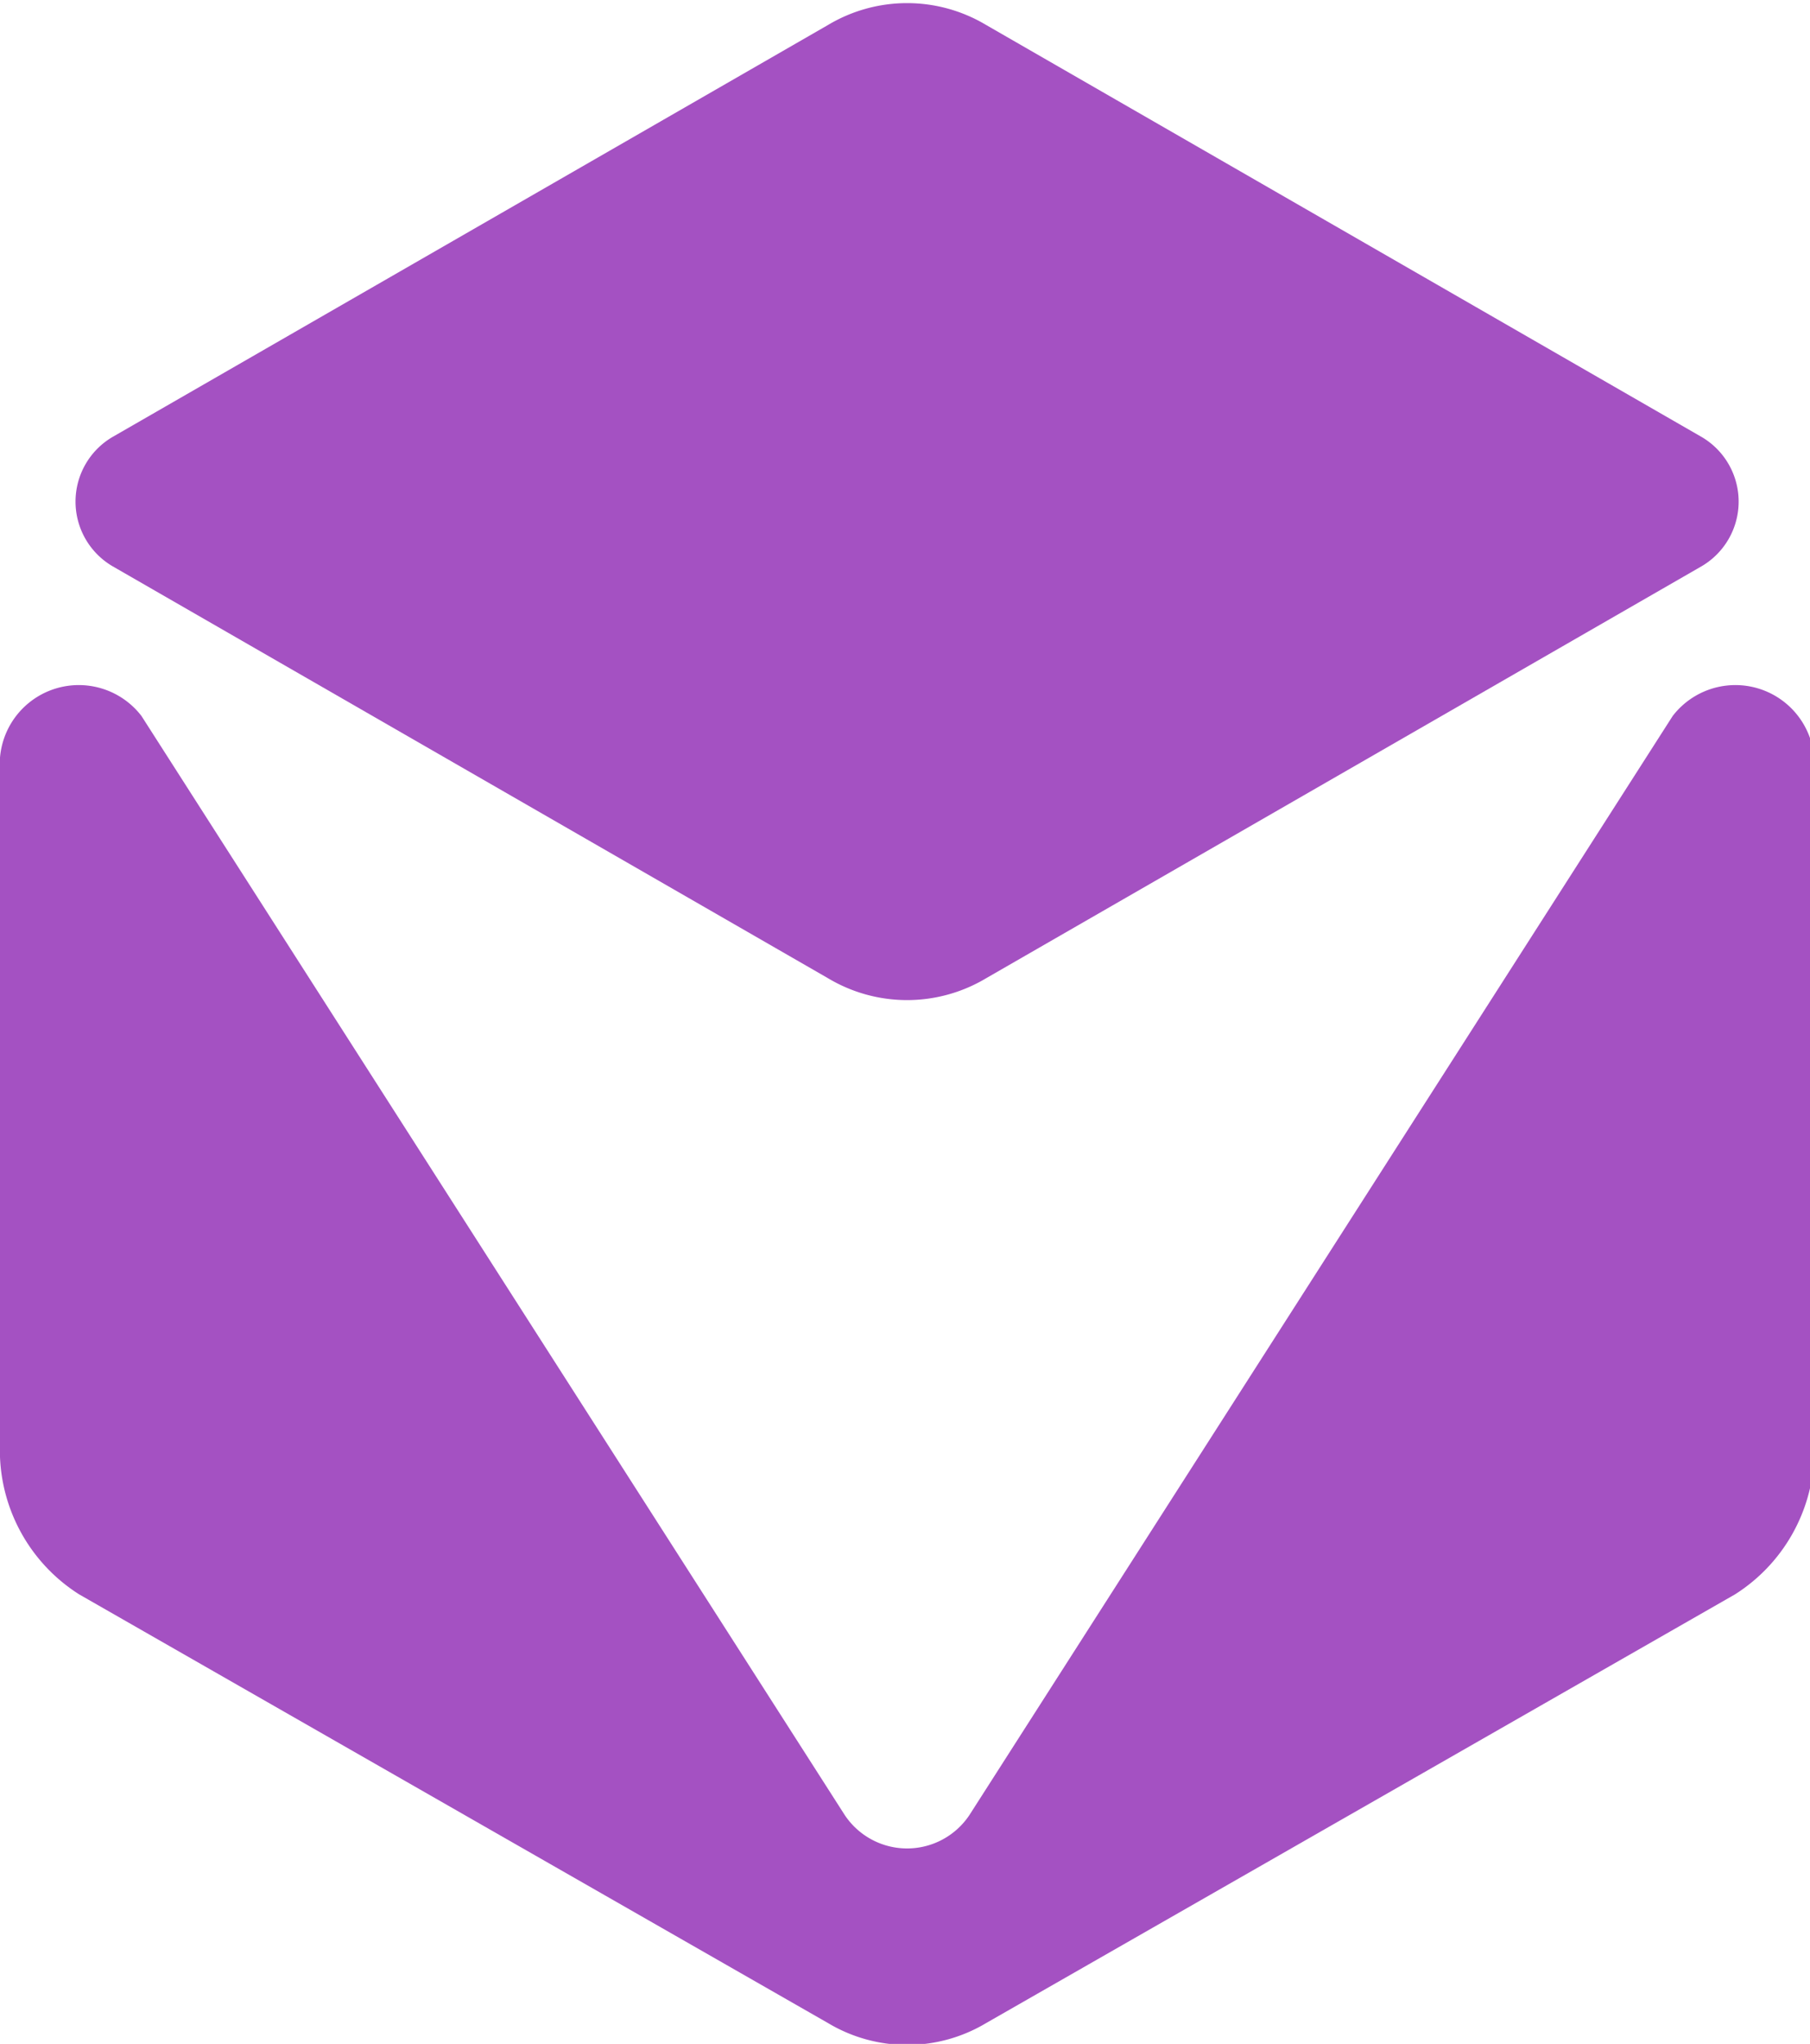
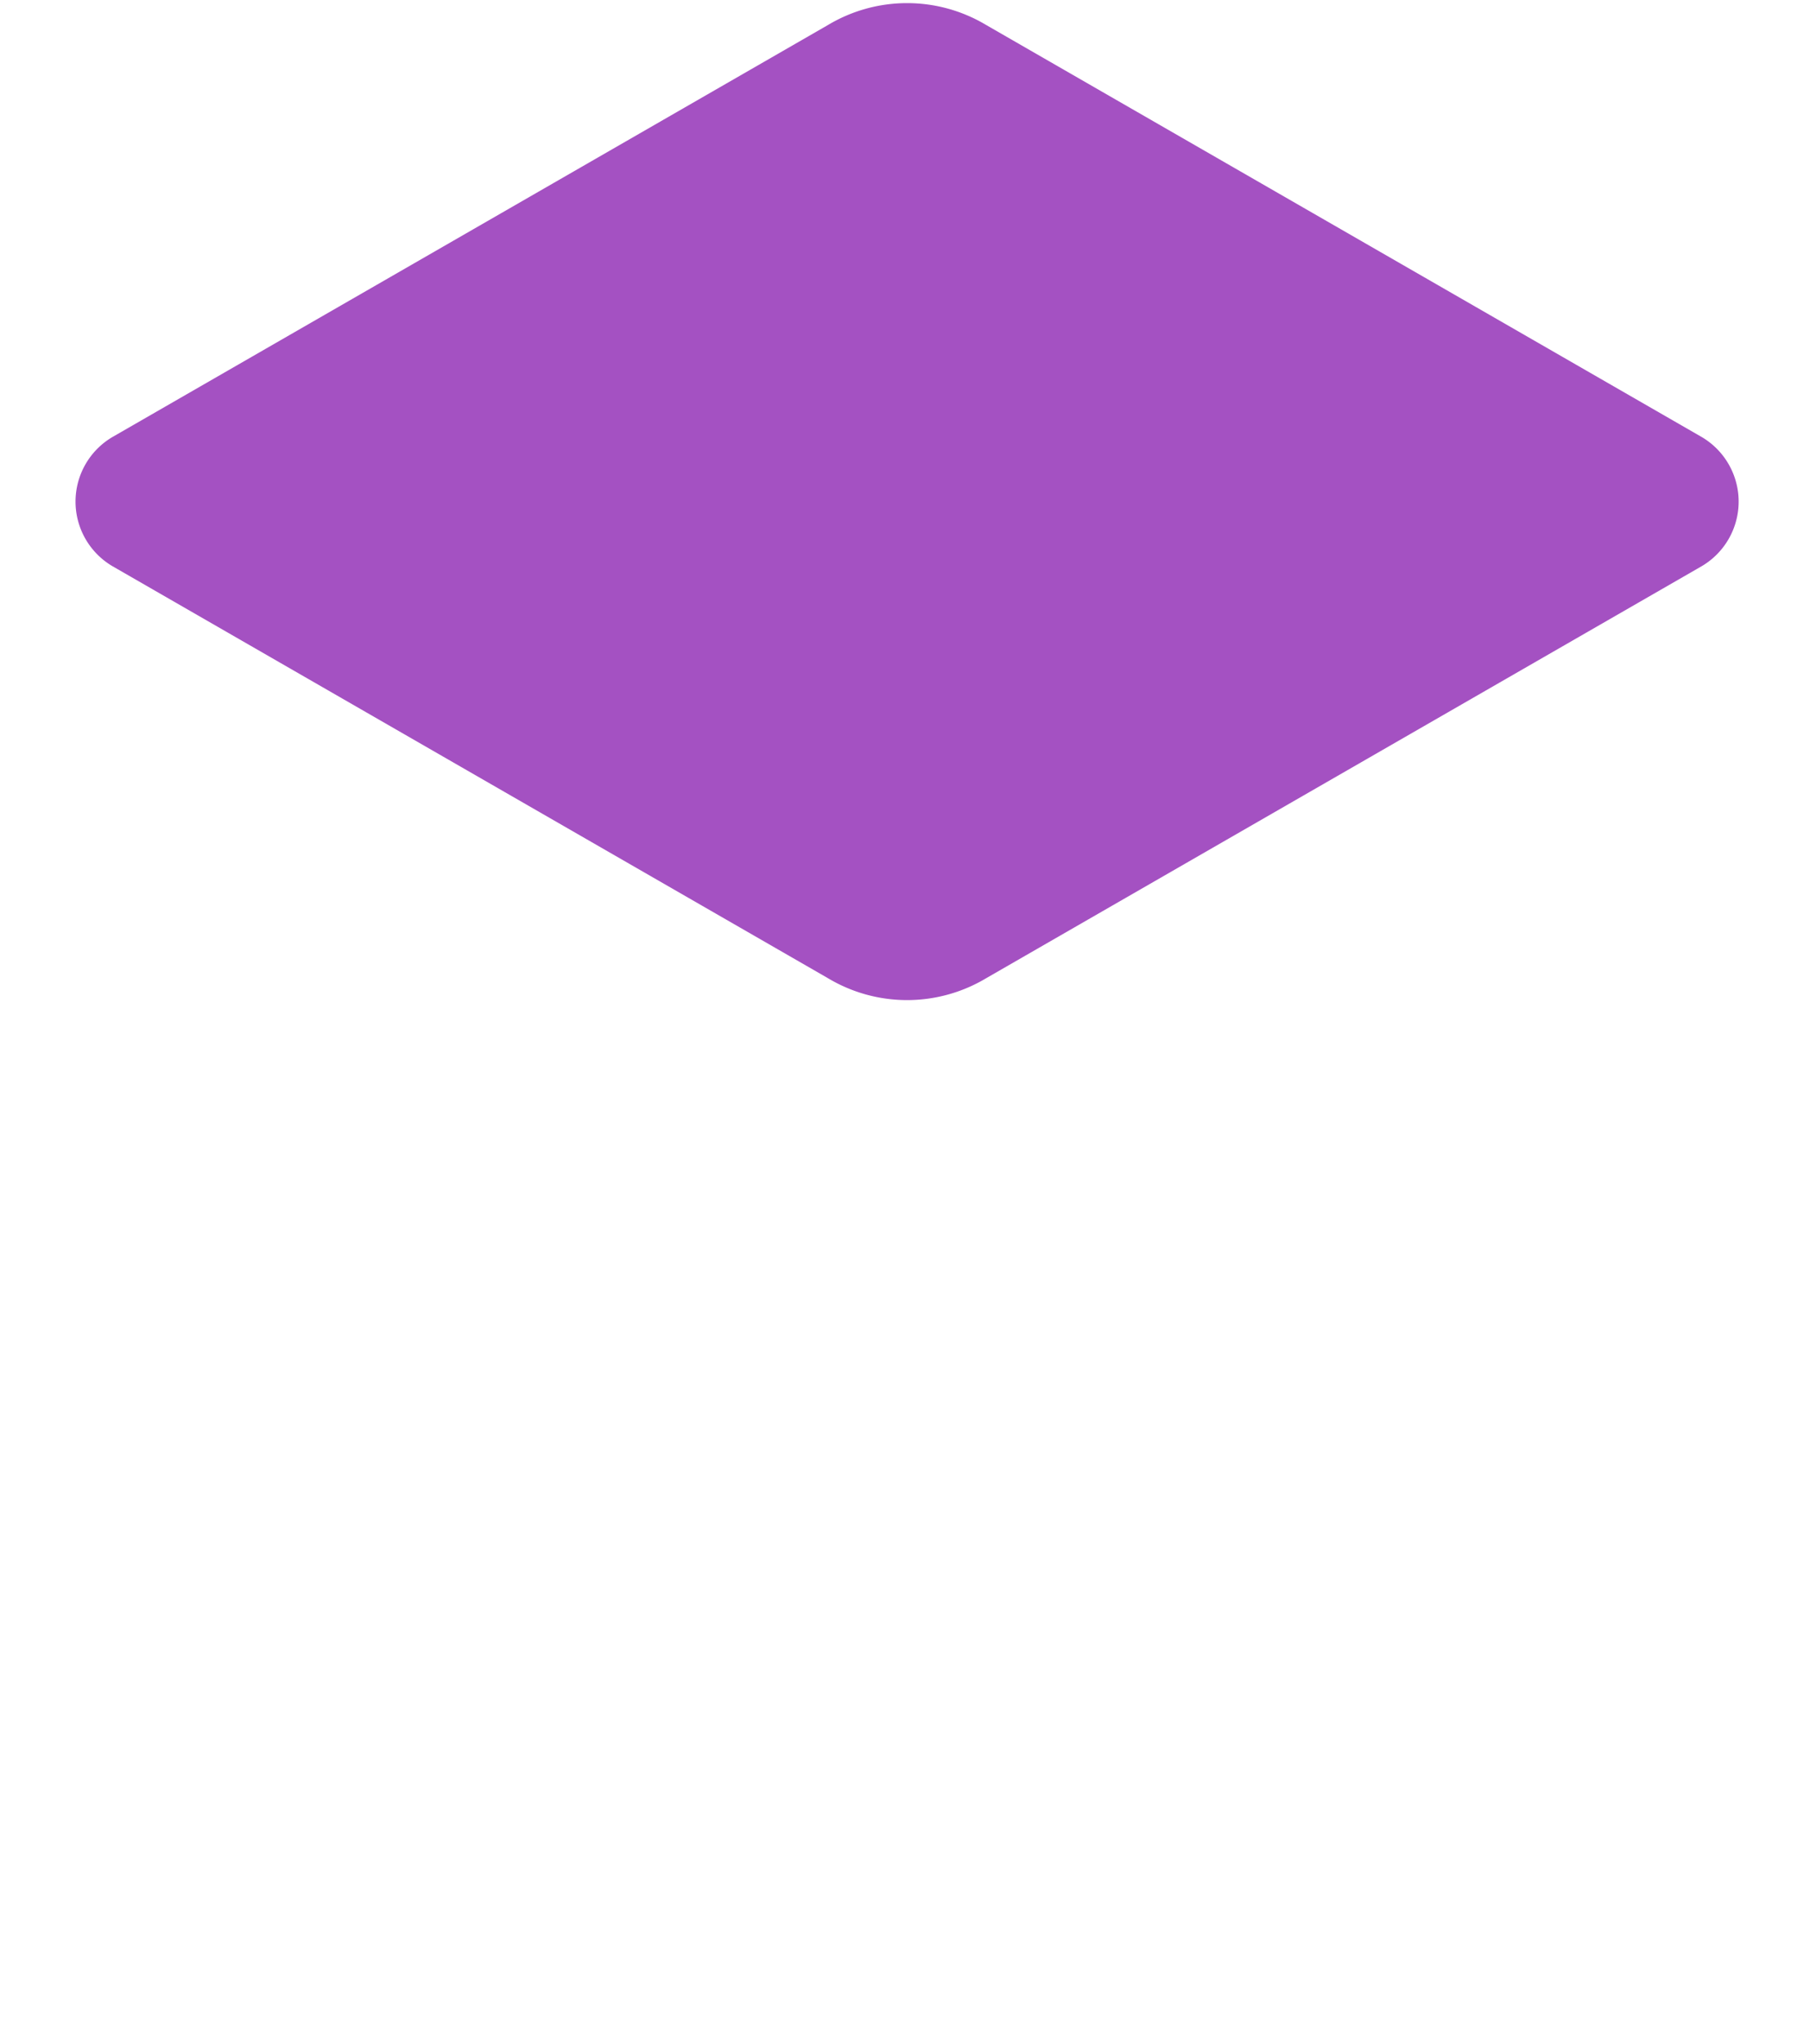
<svg xmlns="http://www.w3.org/2000/svg" id="Layer_1" data-name="Layer 1" width="43.5" height="49.1" viewBox="0 0 43.5 49.1">
  <defs>
    <style>
      .cls-1 {
        fill: #a451c2;
      }
    </style>
  </defs>
  <title>icon-06</title>
  <g>
-     <path class="cls-1" d="M70.4,47.6,53.5,74a1.8,1.8,0,0,1-3,0L33.6,47.6a1.9,1.9,0,0,0-3.4,1V65.4a4.1,4.1,0,0,0,1.9,3.3L50.1,79a3.7,3.7,0,0,0,3.8,0l18-10.3a4.1,4.1,0,0,0,1.9-3.3V48.6A1.9,1.9,0,0,0,70.4,47.6Z" transform="translate(-30.2 -30.4)" />
    <path class="cls-1" d="M32.9,44l17.2,9.9a3.7,3.7,0,0,0,3.8,0L71.1,44a1.8,1.8,0,0,0,0-3.1L53.9,31a3.7,3.7,0,0,0-3.8,0L32.9,40.9A1.8,1.8,0,0,0,32.9,44Z" transform="translate(-30.2 -30.4)" />
  </g>
</svg>